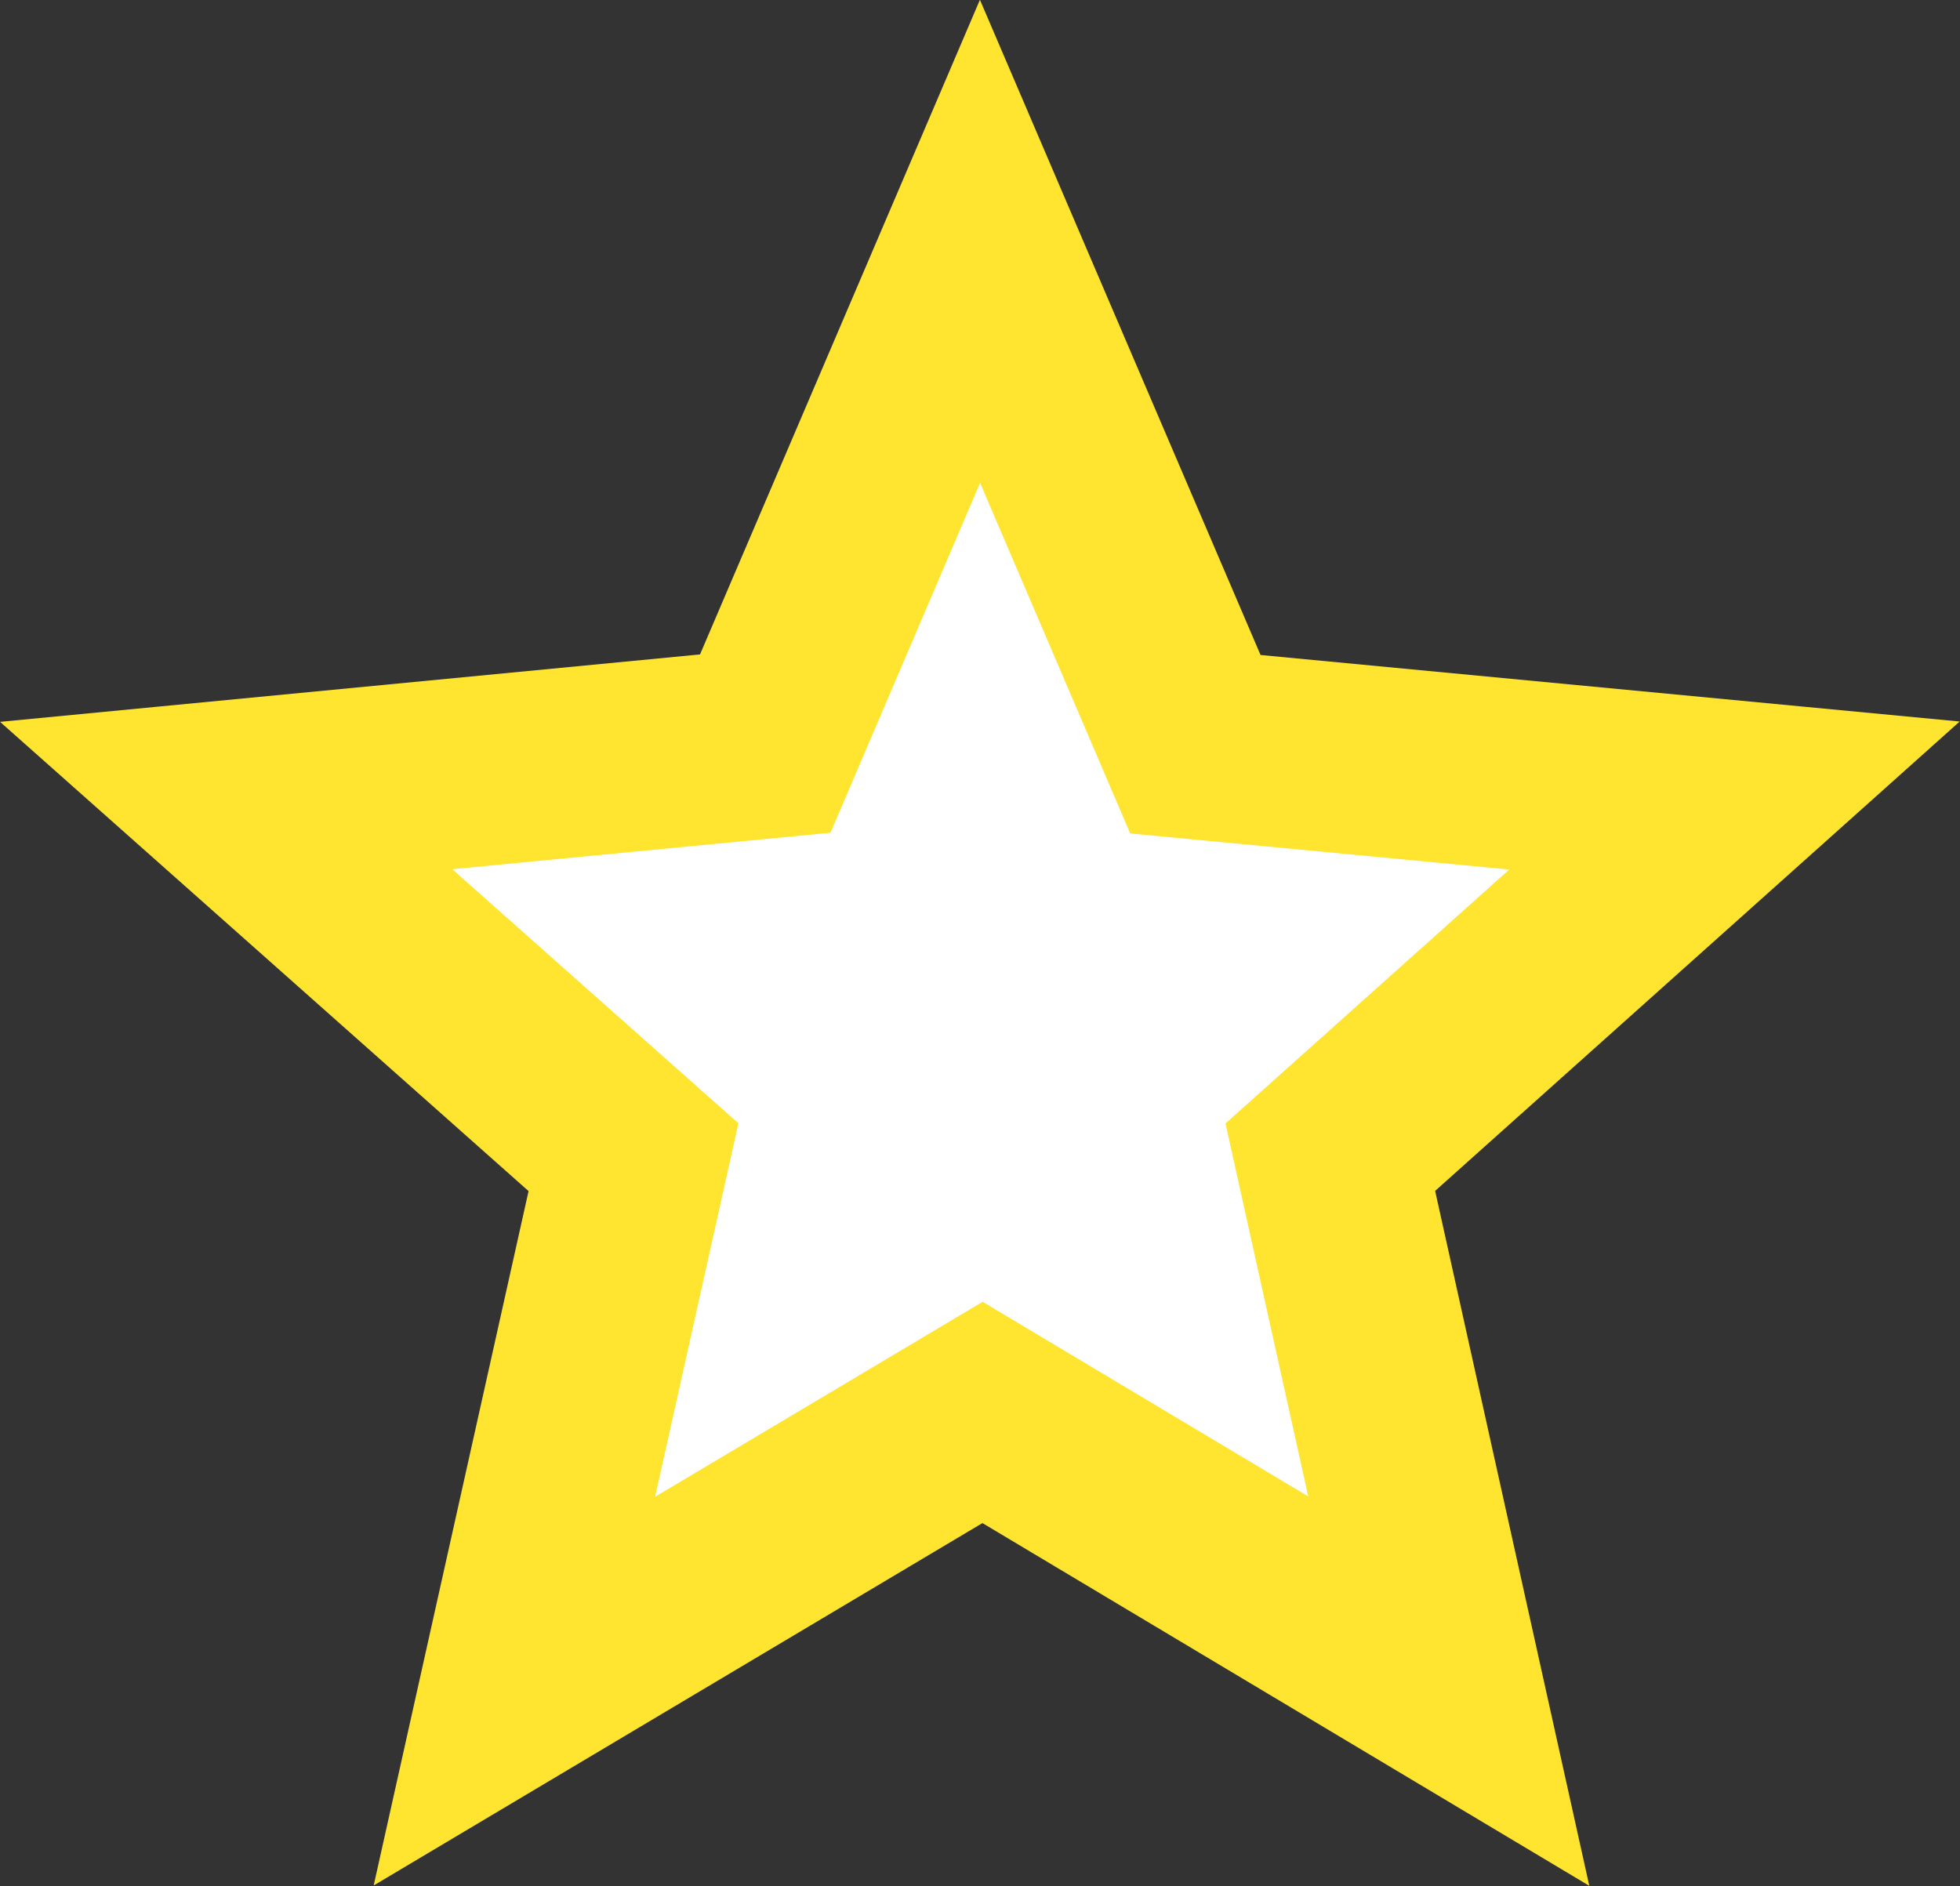
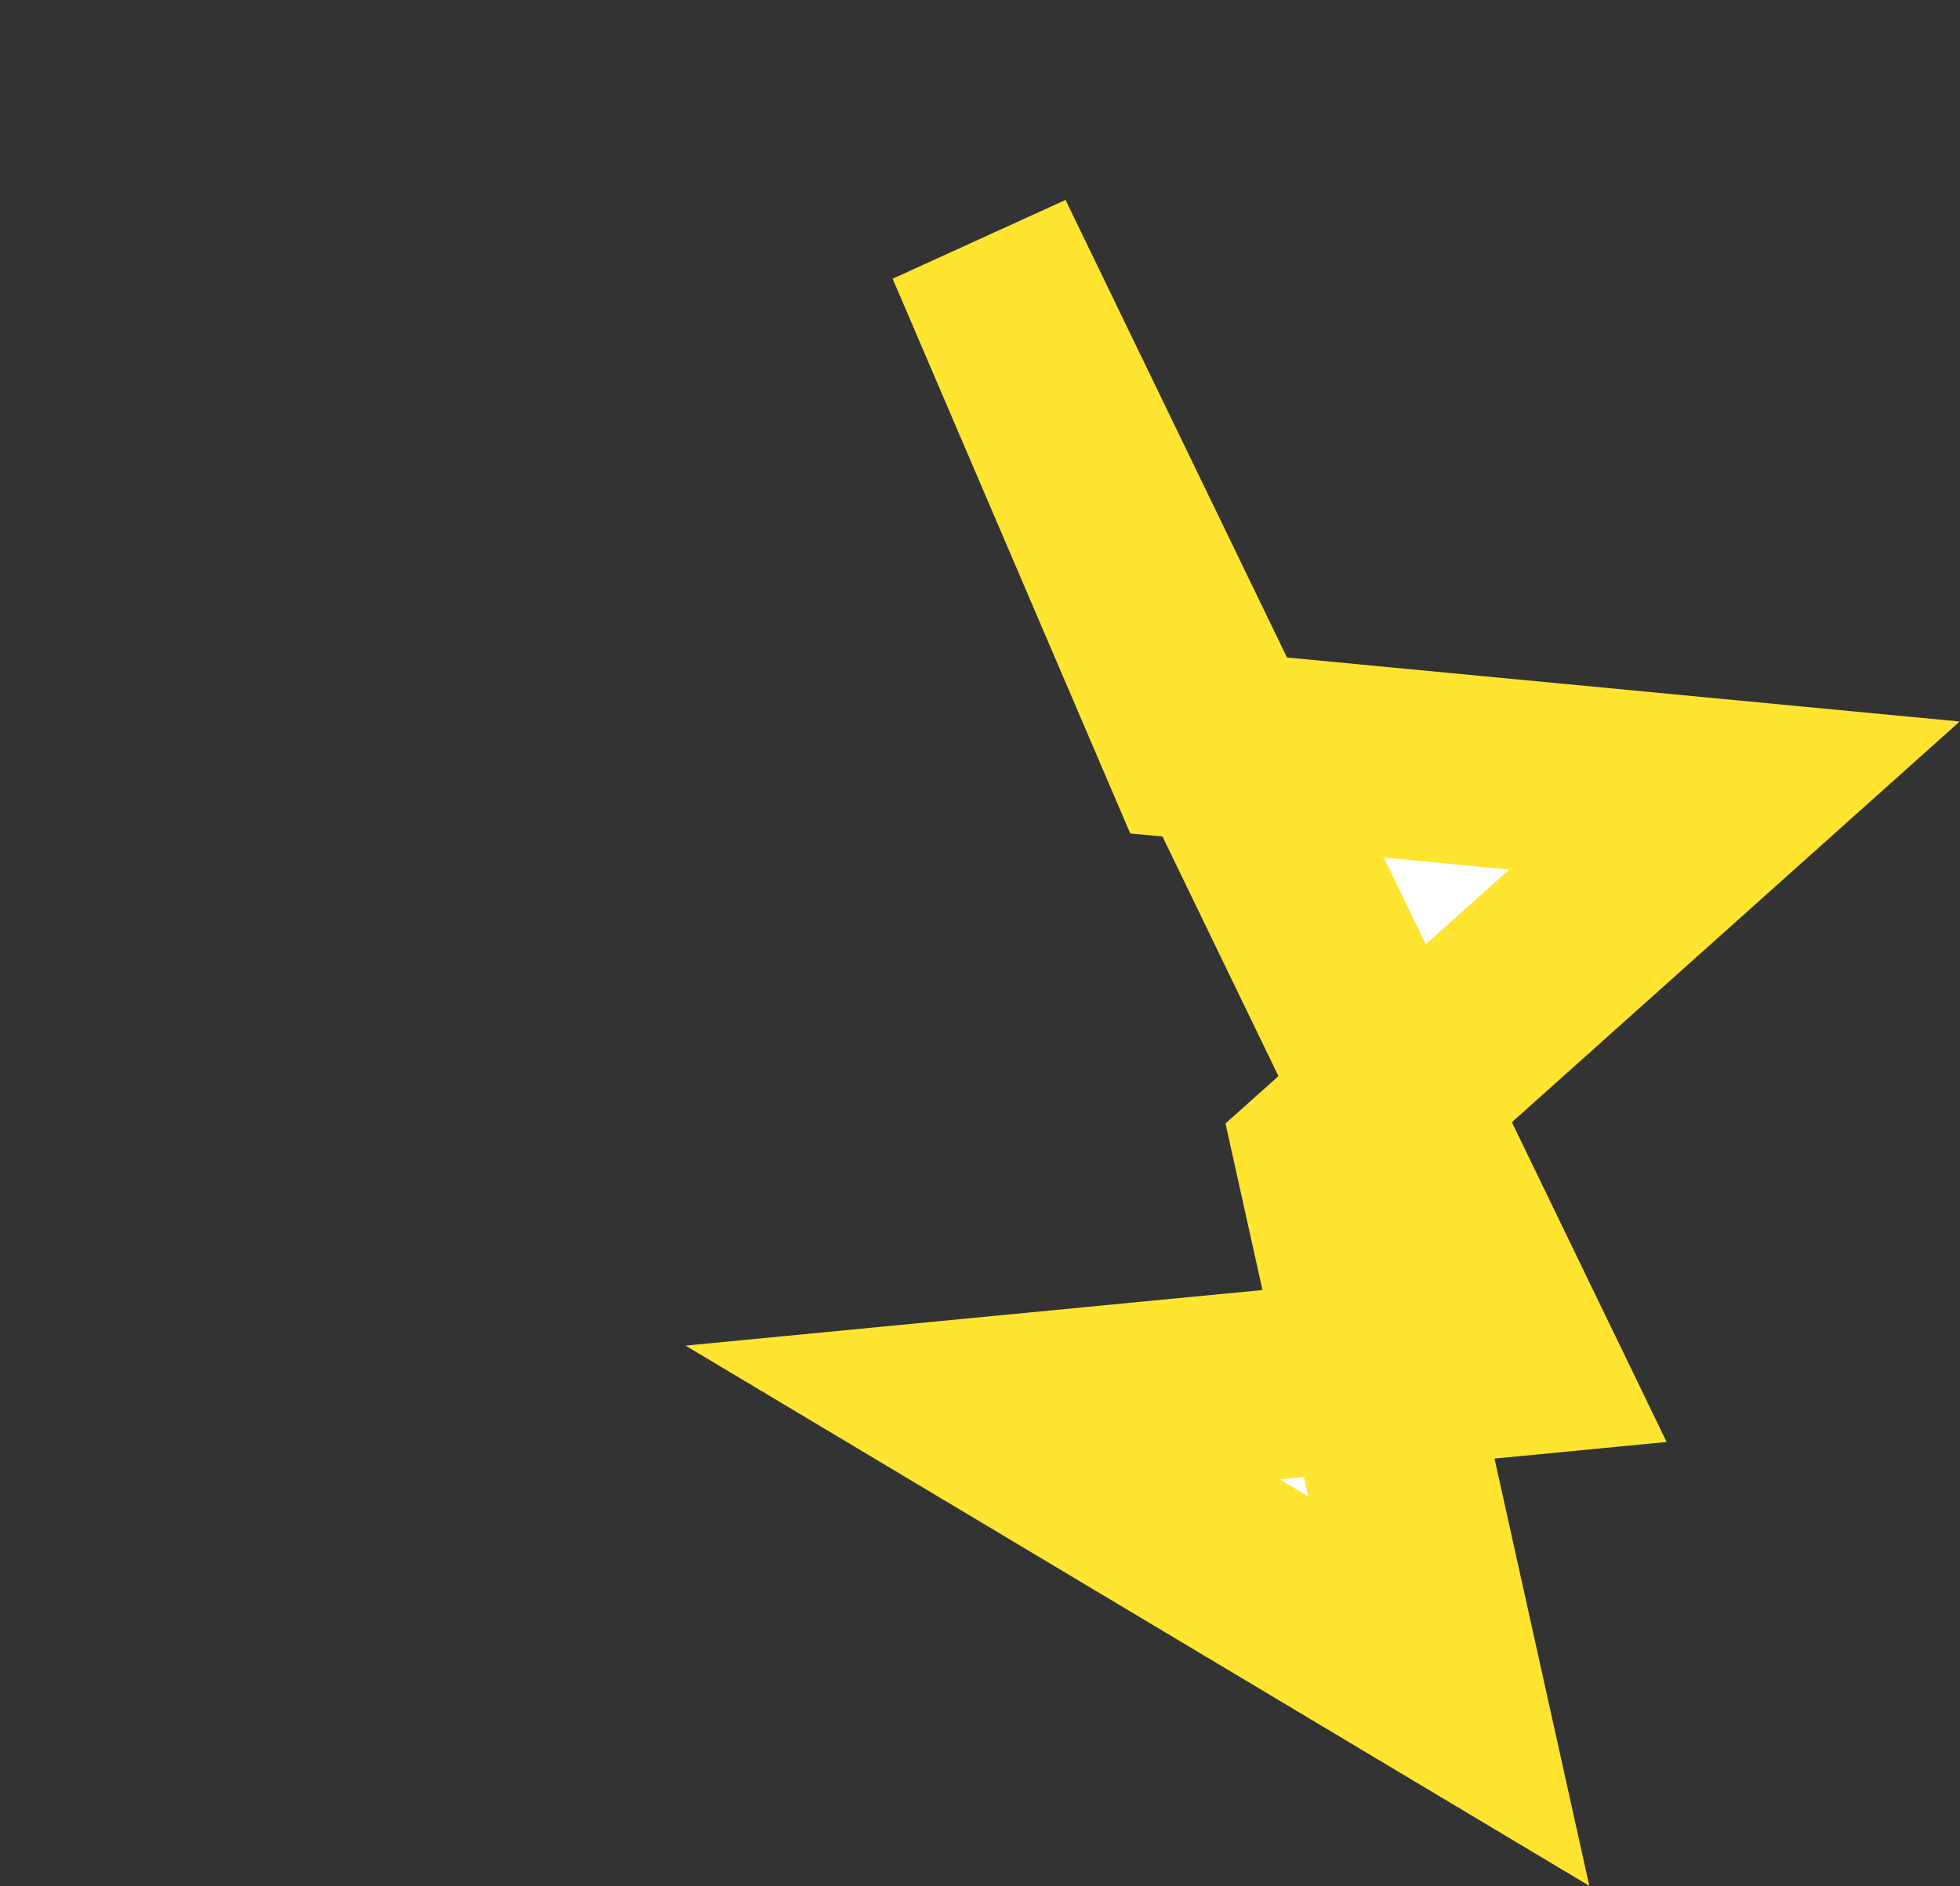
<svg xmlns="http://www.w3.org/2000/svg" viewBox="0 0 30.94 29.78">
  <rect x="0" y="0" width="30.94" height="29.78" fill="#333333" stroke="none" />
  <defs>
    <style>.cls-1{fill:#fff;stroke:#ffe430;stroke-miterlimit:10;stroke-width:3px;}</style>
  </defs>
  <g id="Calque_2" data-name="Calque 2">
    <g id="Calque_1-2" data-name="Calque 1">
-       <path id="Polygone_6" data-name="Polygone 6" class="cls-1" d="M15.47,3.81l3.4,7.94,8.51.81L21,18.27l1.87,8.43-7.36-4.4L8.12,26.7,10,18.27,3.57,12.56l8.51-.82Z" />
+       <path id="Polygone_6" data-name="Polygone 6" class="cls-1" d="M15.47,3.81l3.4,7.94,8.51.81L21,18.27l1.87,8.43-7.36-4.4l8.51-.82Z" />
    </g>
  </g>
</svg>